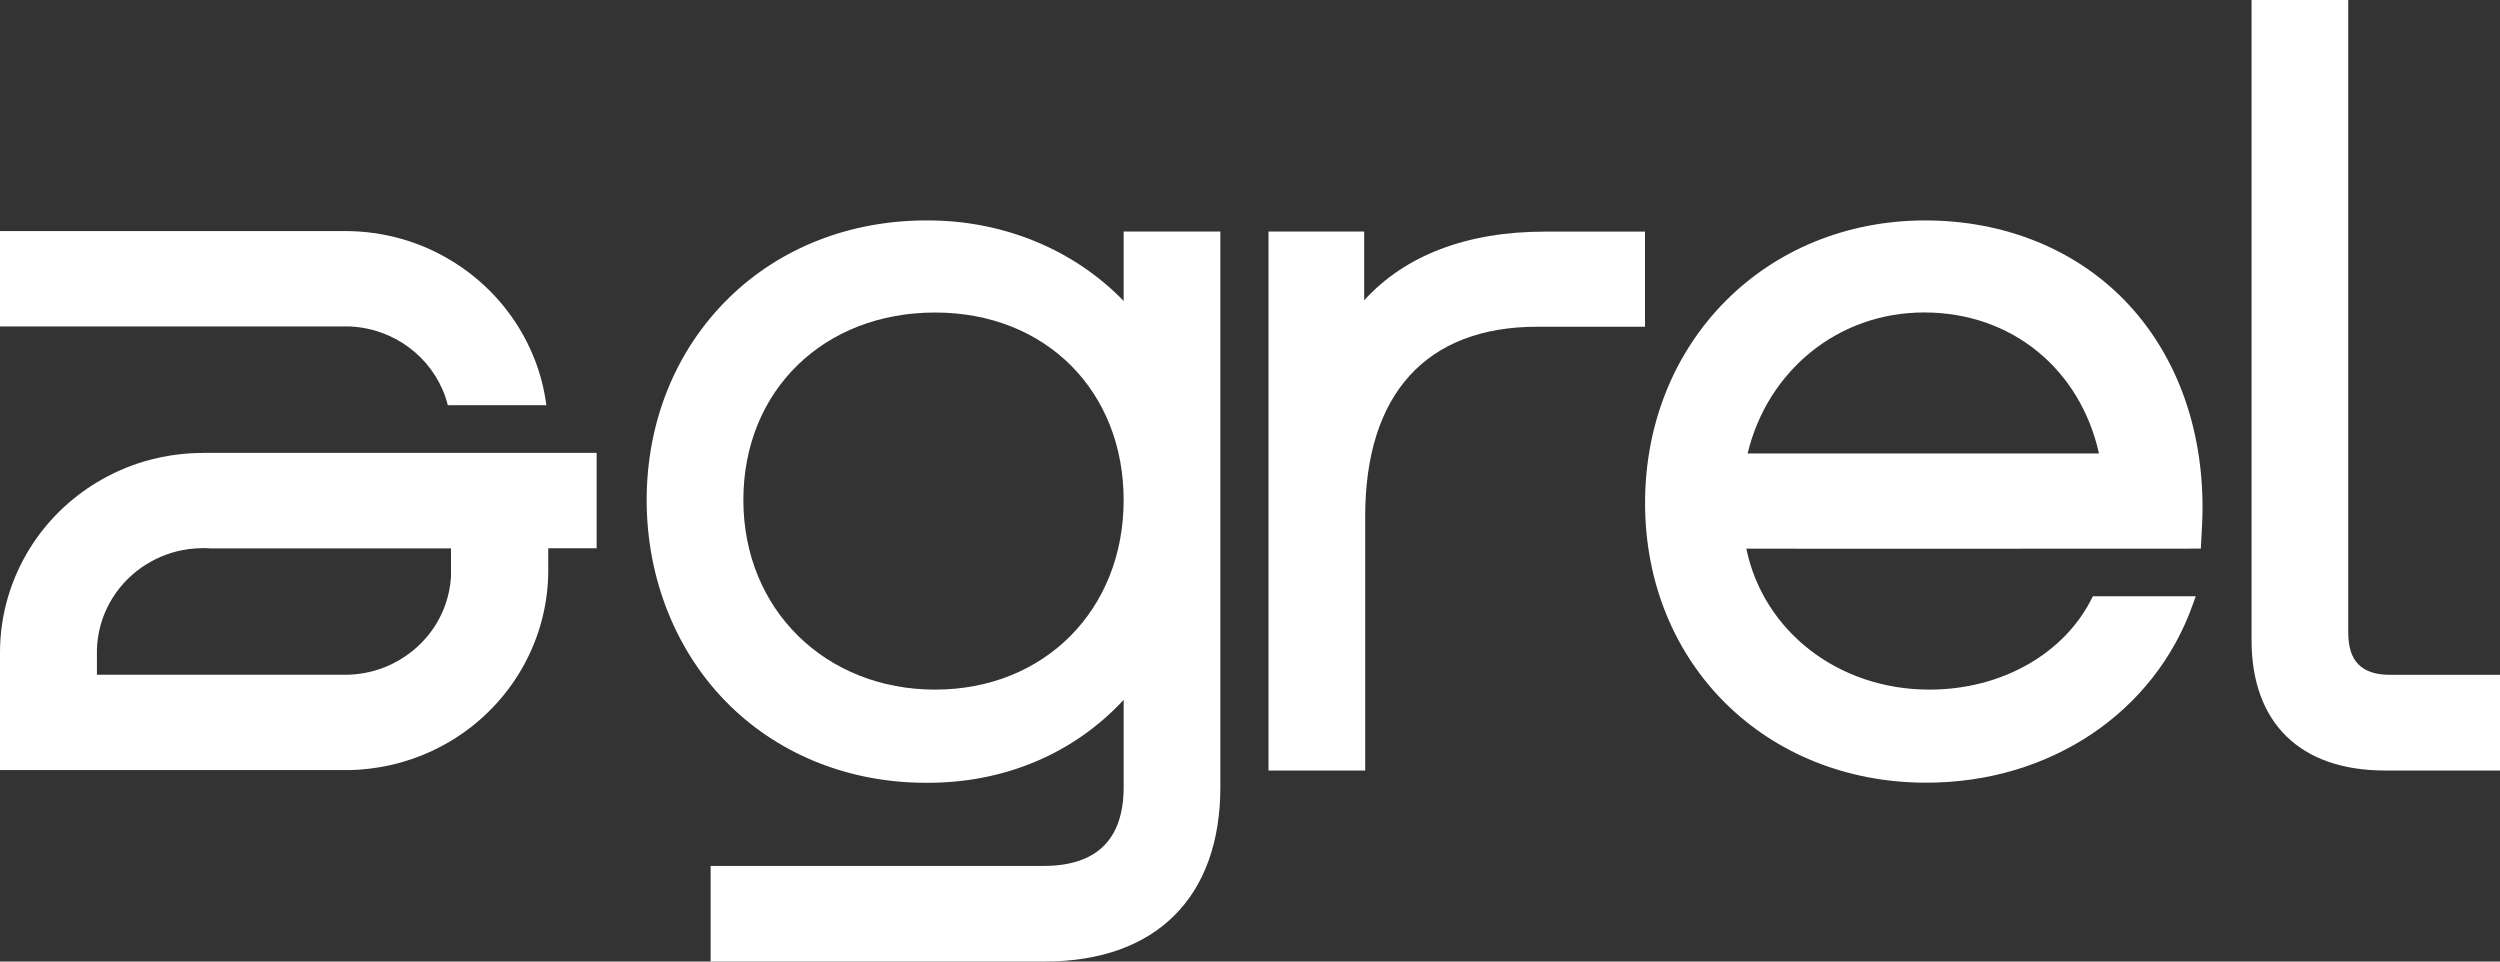
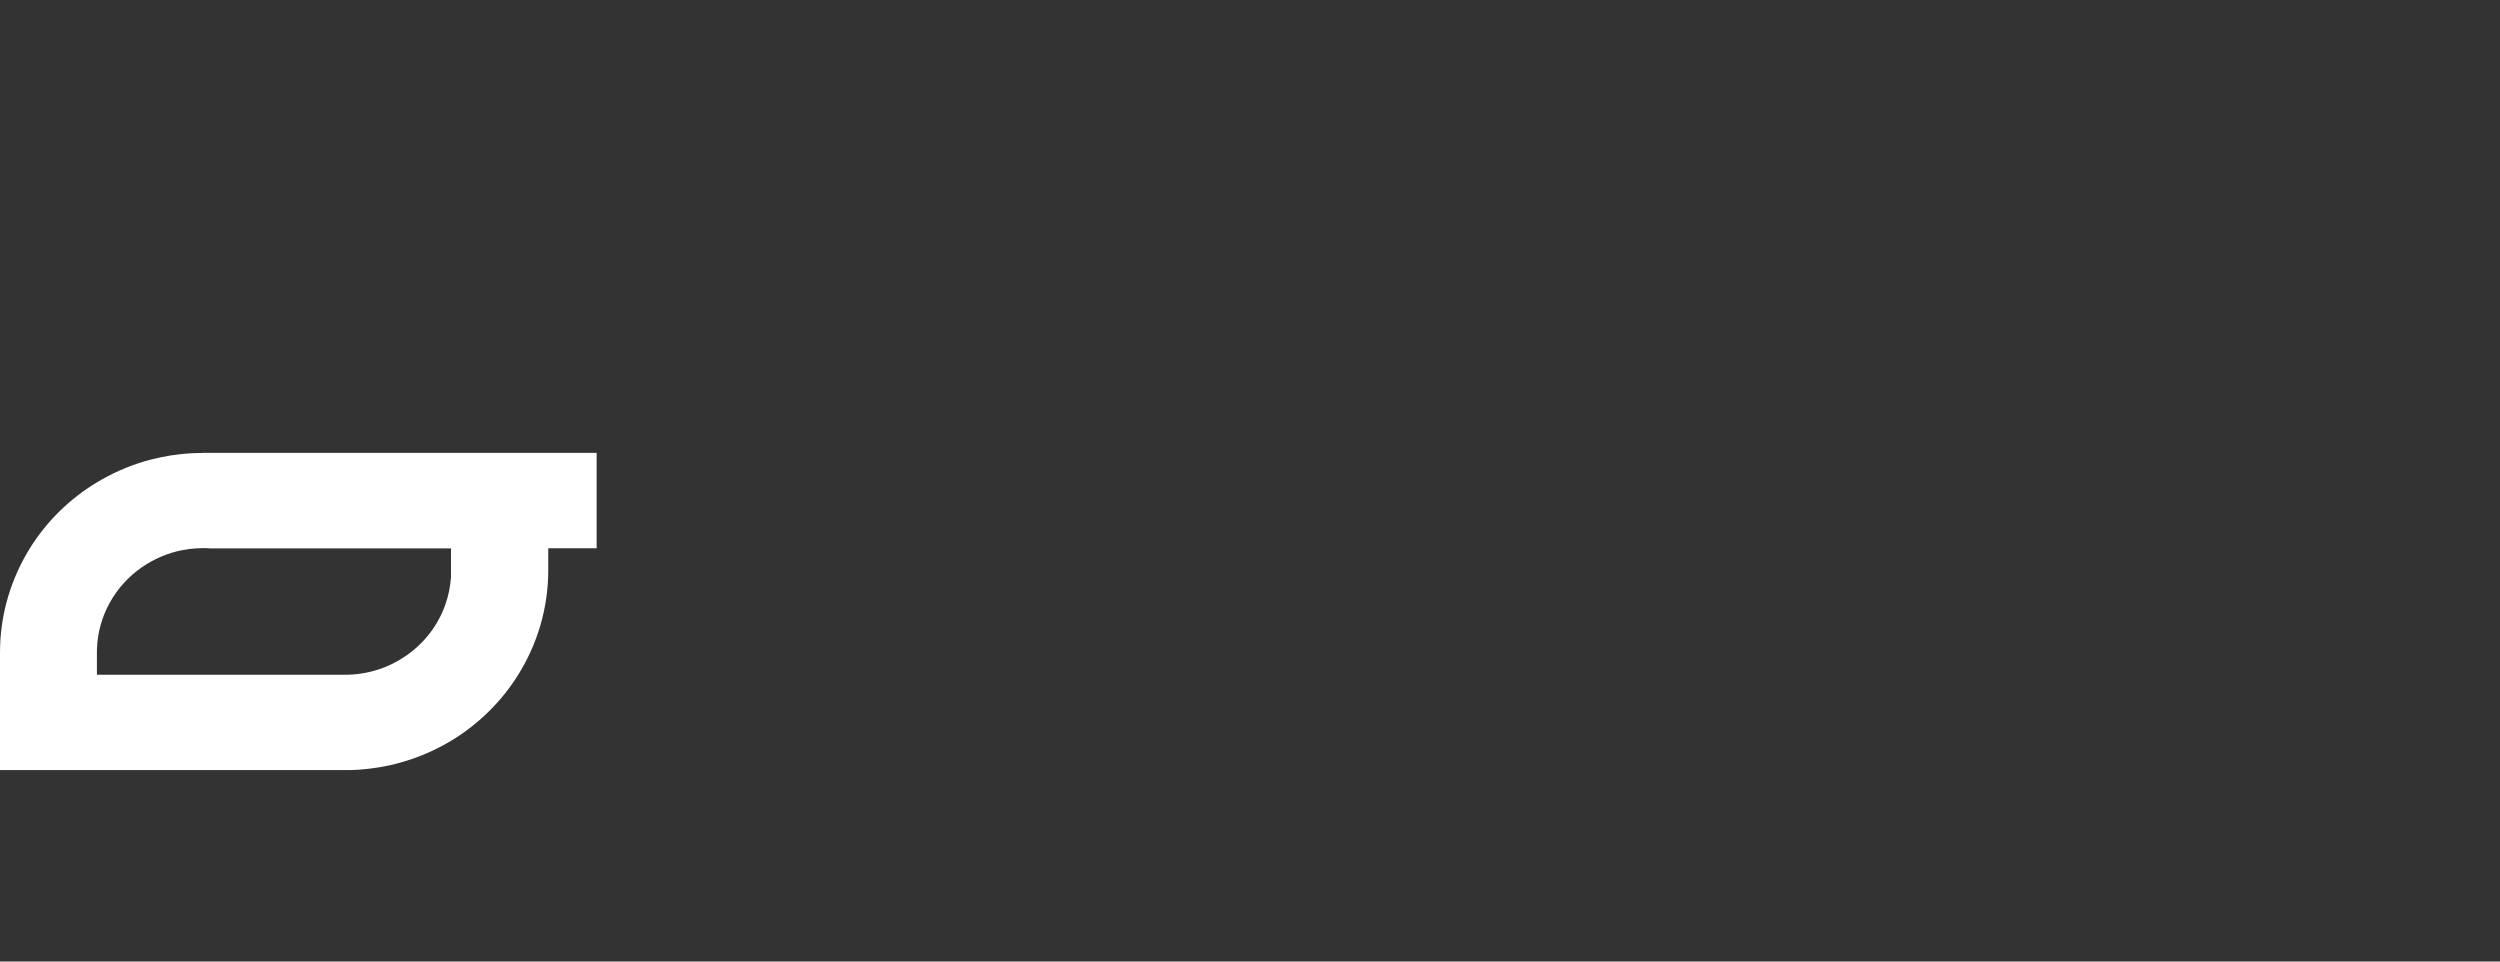
<svg xmlns="http://www.w3.org/2000/svg" width="104" height="40" viewBox="0 0 104 40" fill="none">
  <rect x="0" y="0" width="104" height="40" fill="#333333" stroke="none" />
-   <path d="M46.744 20.802C46.744 25.374 43.444 28.688 38.899 28.688C34.355 28.688 30.924 25.37 30.924 20.802C30.924 16.235 34.279 13.001 38.899 13.001C43.519 13.001 46.744 16.282 46.744 20.802ZM46.744 12.521C44.683 10.386 41.743 9.17 38.604 9.17C38.576 9.17 38.552 9.17 38.525 9.17C35.361 9.17 32.452 10.308 30.329 12.386C28.117 14.545 26.901 17.535 26.901 20.806C26.901 24.076 28.134 27.175 30.367 29.357C32.483 31.425 35.375 32.564 38.511 32.564H38.597C41.809 32.564 44.68 31.34 46.744 29.114V32.743C46.744 34.922 45.621 36.023 43.409 36.023H29.563V40H43.45C48.101 40 50.767 37.314 50.767 32.739V9.633H46.744V12.521Z" fill="white" style="fill:white;fill:white;fill-opacity:1;" />
-   <path d="M56.75 12.491V9.633H52.77V32.053H56.792V21.478C56.792 16.393 59.333 13.592 63.95 13.592H68.432V9.636H64.252C61.023 9.636 58.444 10.623 56.75 12.494" fill="white" style="fill:white;fill:white;fill-opacity:1;" />
-   <path d="M80.045 12.998C83.714 12.998 86.544 15.383 87.317 18.863H72.701C73.526 15.434 76.449 12.998 80.045 12.998ZM87.062 24.806C85.926 27.171 83.291 28.688 80.262 28.688C76.466 28.688 73.358 26.256 72.647 22.823C72.684 22.833 91.555 22.823 91.555 22.823L91.614 21.677C91.751 18.022 90.594 14.751 88.354 12.464C86.272 10.339 83.336 9.17 80.09 9.17C73.447 9.17 68.435 14.224 68.435 20.927C68.435 27.631 73.464 32.56 80.135 32.56C85.28 32.56 89.635 29.641 91.229 25.124L91.342 24.806H87.062Z" fill="white" style="fill:white;fill:white;fill-opacity:1;" />
-   <path d="M99.435 28.073C98.243 28.073 97.687 27.512 97.687 26.313V0H93.665V26.631C93.665 30.077 95.688 32.053 99.219 32.053H104V28.073H99.432H99.435Z" fill="white" style="fill:white;fill:white;fill-opacity:1;" />
  <path d="M18.761 24.009C18.734 24.404 18.655 24.789 18.527 25.151C18.222 26.019 17.645 26.759 16.896 27.276C16.178 27.776 15.302 28.07 14.354 28.07H4.032V27.262C4.032 27.225 4.032 27.188 4.032 27.151C4.032 27.114 4.032 27.076 4.032 27.039C4.067 25.617 4.798 24.363 5.904 23.596C6.399 23.255 6.962 23.009 7.574 22.887C7.766 22.85 7.958 22.823 8.158 22.813C8.254 22.806 8.354 22.802 8.45 22.802C8.546 22.802 8.645 22.802 8.742 22.813H18.761V24.009ZM8.45 18.843C8.12 18.843 7.794 18.86 7.474 18.897C6.966 18.954 6.475 19.056 6.001 19.194C5.303 19.404 4.64 19.698 4.032 20.066C2.896 20.748 1.937 21.694 1.243 22.809C0.457 24.076 0 25.559 0 27.148C0 27.458 0 28.067 0 28.067V32.036H14.57C14.825 32.03 15.075 32.013 15.319 31.982C16.57 31.844 17.738 31.435 18.765 30.817C19.901 30.131 20.863 29.185 21.56 28.067C22.347 26.803 22.807 25.316 22.807 23.725V22.809H24.82V18.839H8.45V18.843Z" fill="white" style="fill:white;fill:white;fill-opacity:1;" />
-   <path d="M22.732 16.856H18.761L18.631 16.86C18.6 16.735 18.562 16.613 18.521 16.491C17.947 14.86 16.412 13.674 14.577 13.582C14.502 13.582 14.426 13.579 14.351 13.579C14.275 13.579 14.196 13.579 14.124 13.582H0V9.612H14.351C15.969 9.612 17.48 10.058 18.761 10.835C19.901 11.521 20.86 12.467 21.557 13.586C21.811 13.995 22.031 14.424 22.21 14.873C22.464 15.498 22.639 16.164 22.728 16.86" fill="white" style="fill:white;fill:white;fill-opacity:1;" />
</svg>